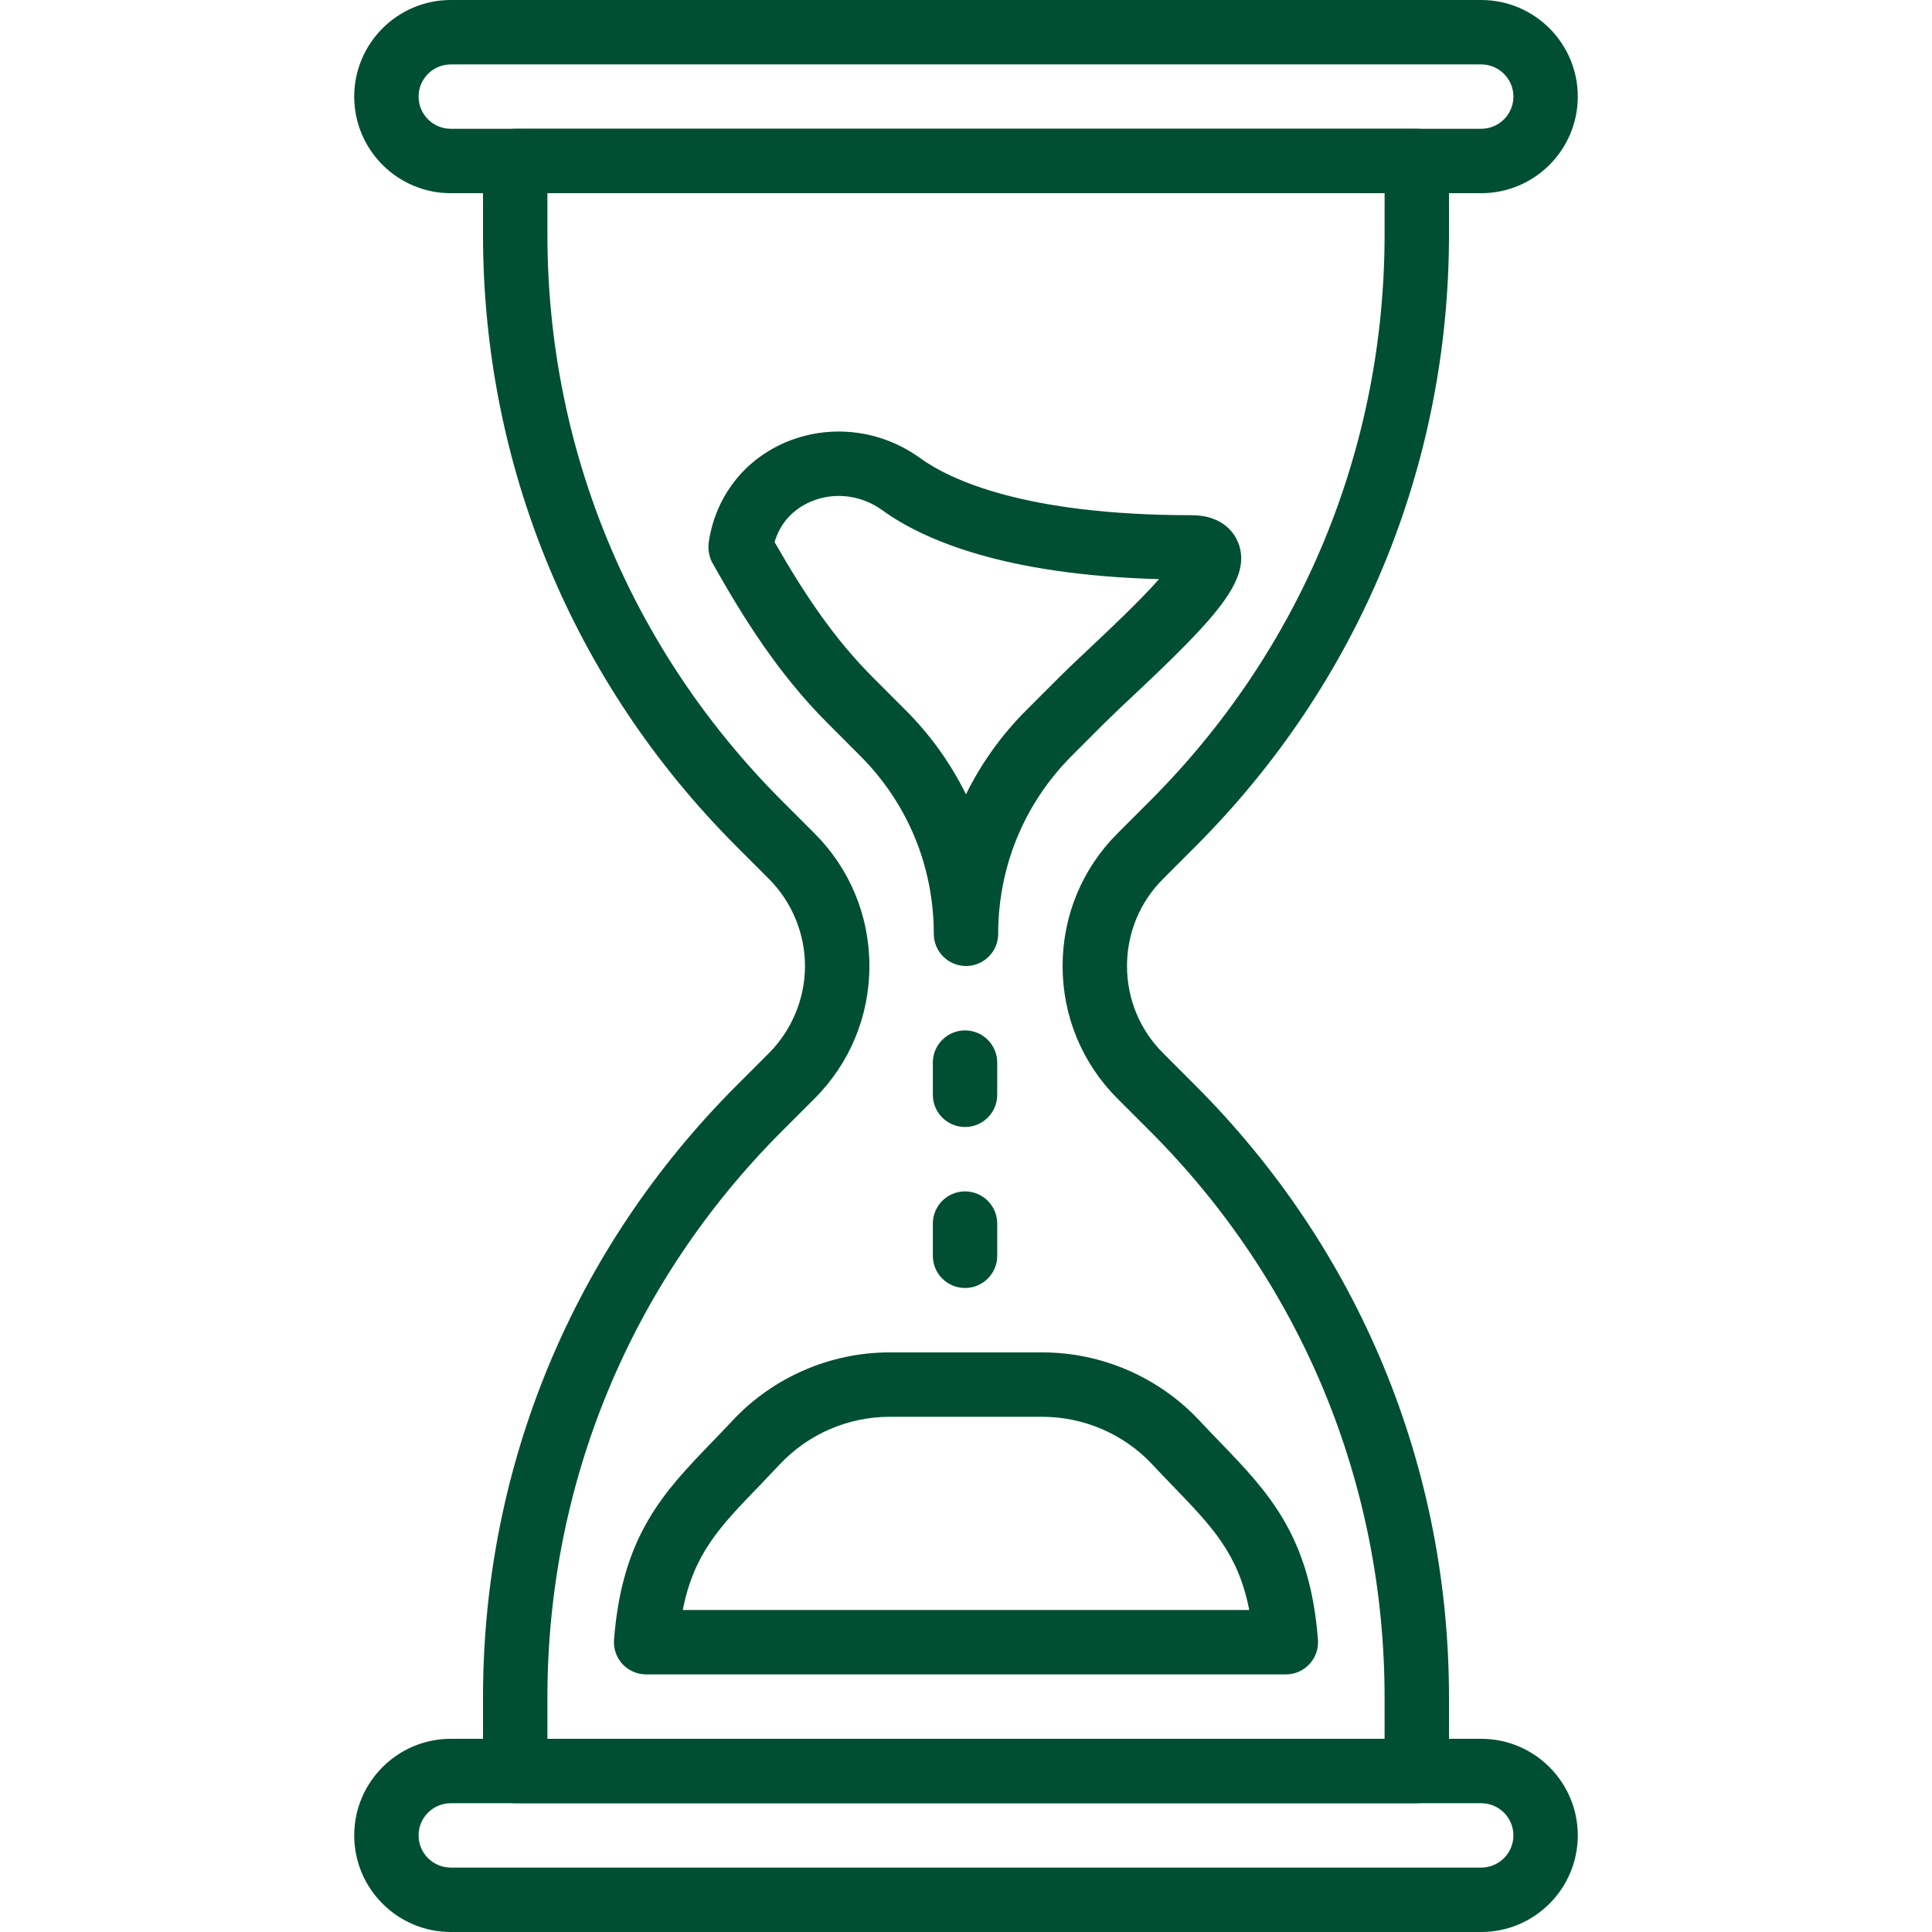
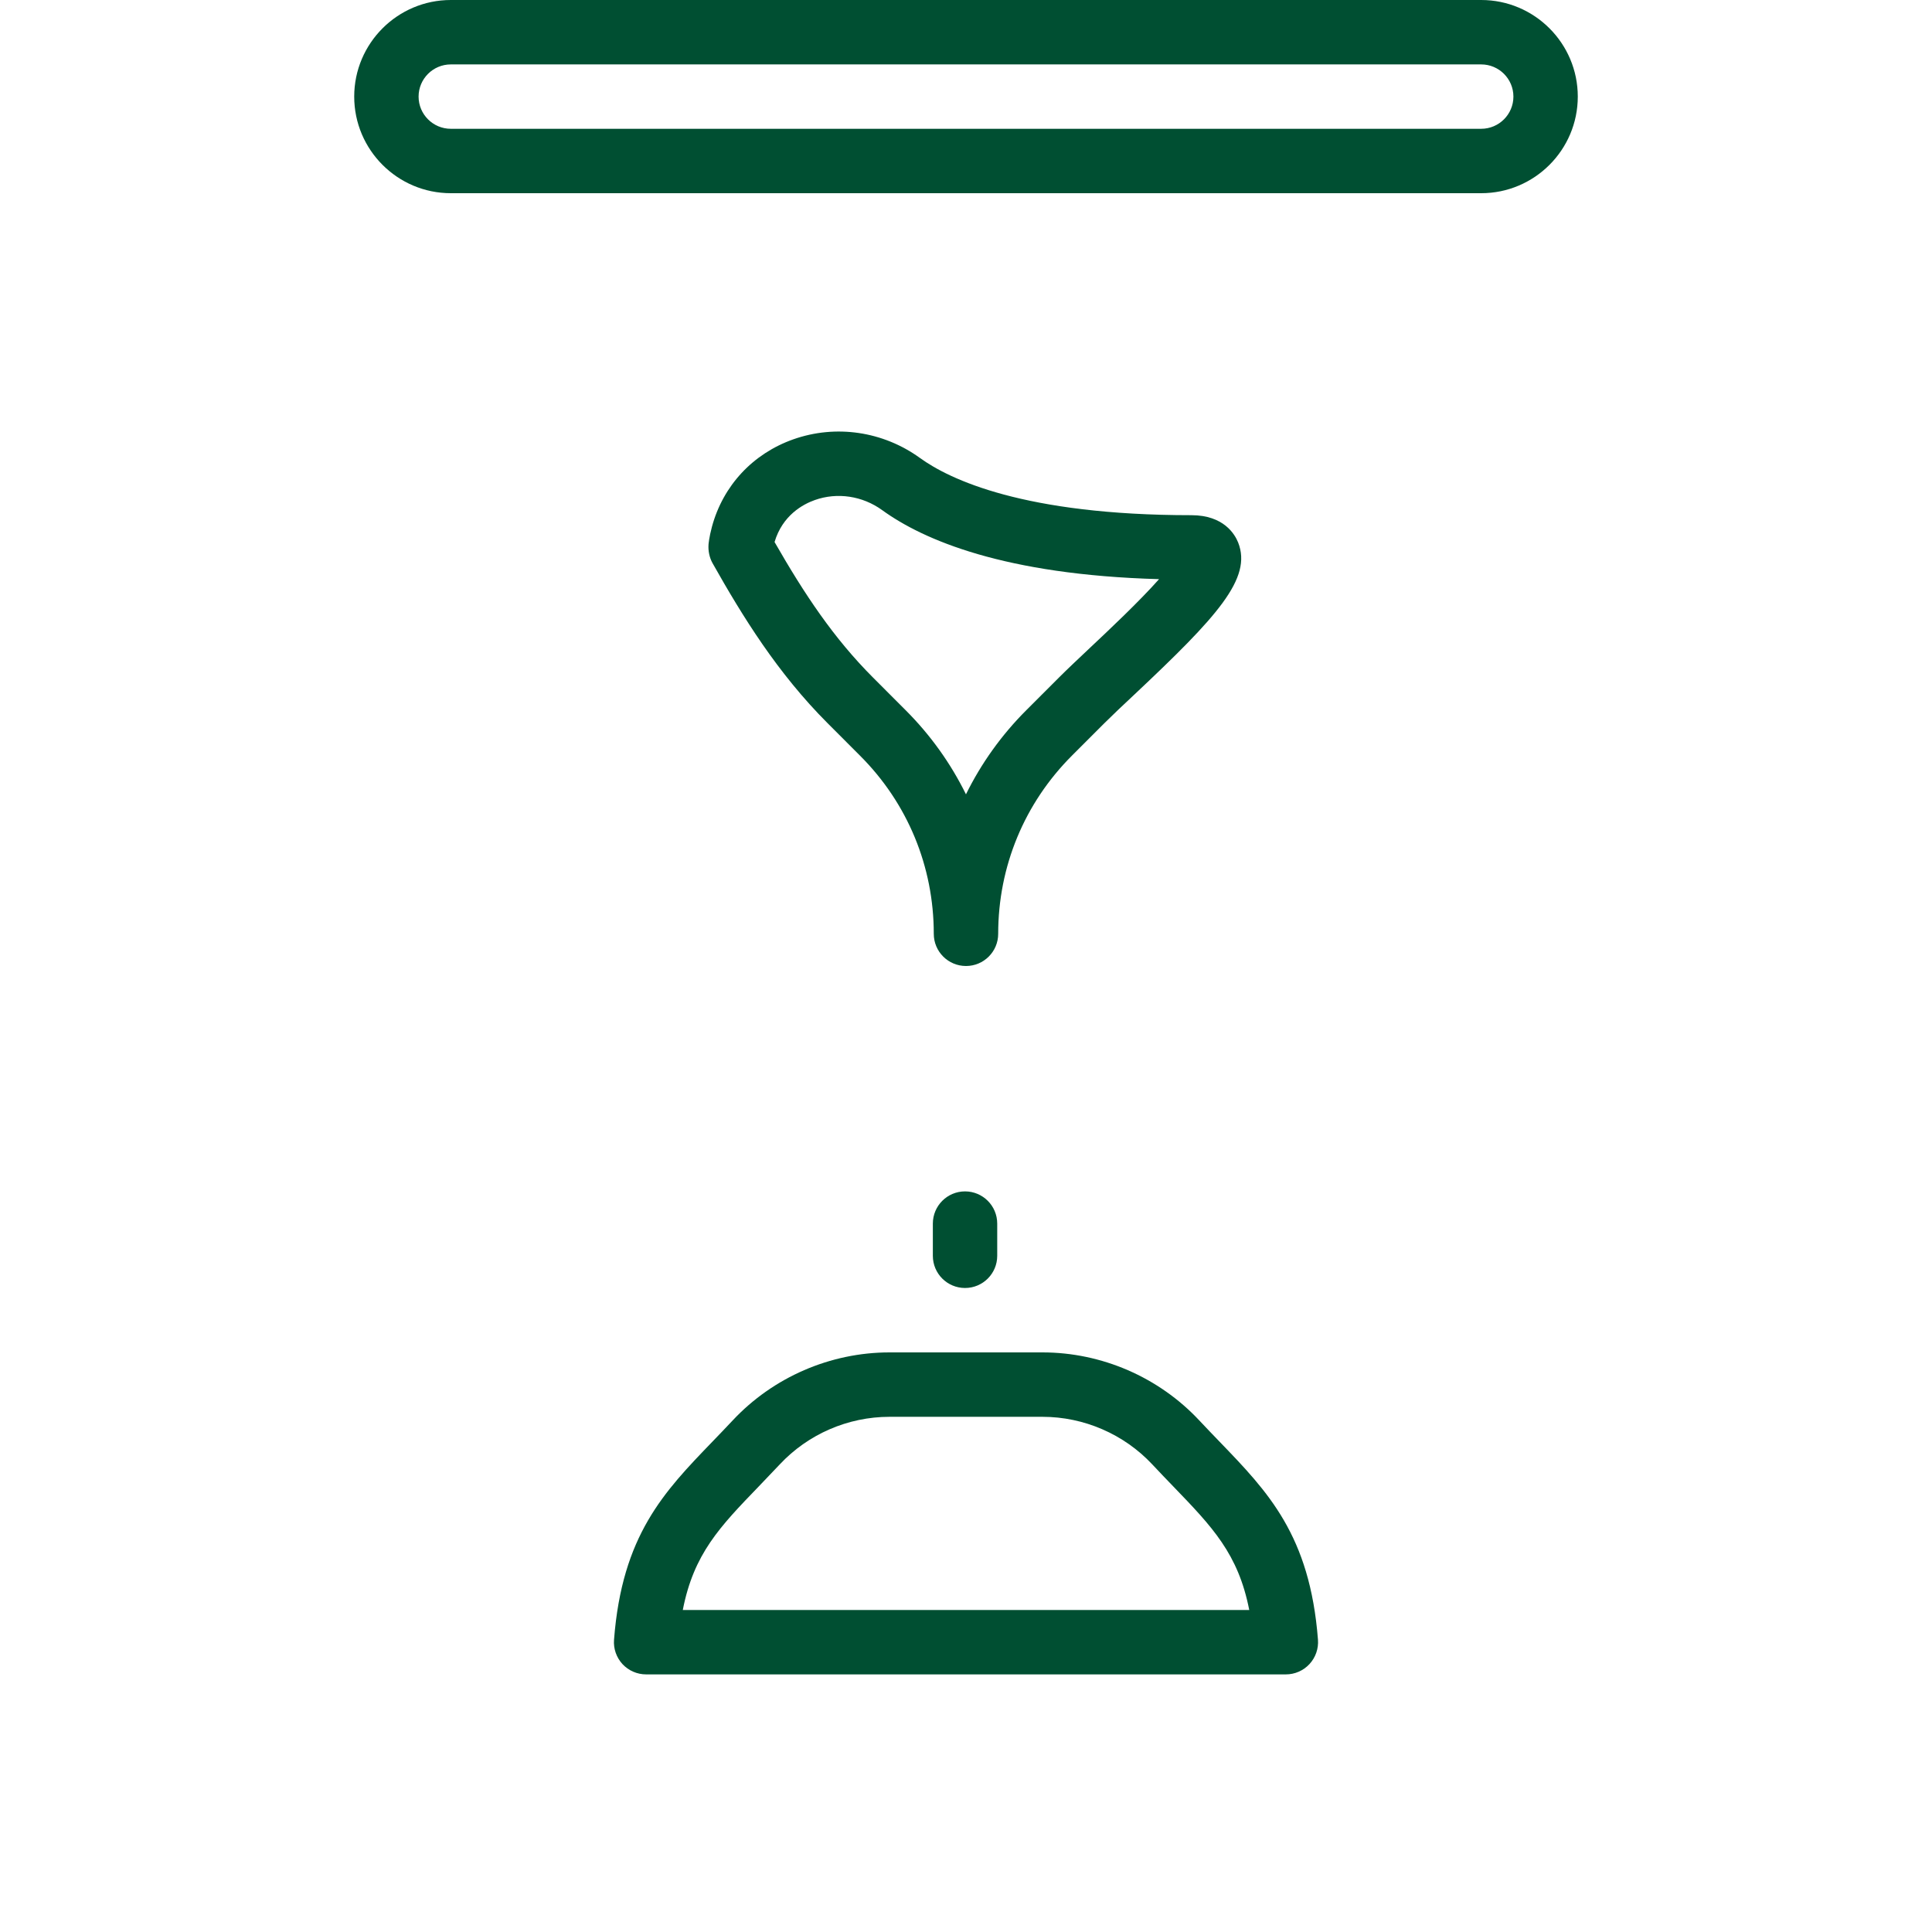
<svg xmlns="http://www.w3.org/2000/svg" width="56" height="56" viewBox="0 0 56 56" fill="none">
  <g clip-path="url(#clip0)">
    <path d="M42.933 0H13.067C11.523 0 10.267 1.256 10.267 2.8C10.267 4.344 11.523 5.6 13.067 5.6H42.933C44.477 5.6 45.733 4.344 45.733 2.8C45.733 1.256 44.477 0 42.933 0ZM42.933 3.733H13.067C12.552 3.733 12.133 3.315 12.133 2.8C12.133 2.285 12.552 1.867 13.067 1.867H42.933C43.448 1.867 43.867 2.285 43.867 2.8C43.867 3.315 43.448 3.733 42.933 3.733Z" fill="#004F32" />
-     <path d="M42.933 50.4H13.067C11.523 50.4 10.267 51.656 10.267 53.2C10.267 54.744 11.523 56 13.067 56H42.933C44.477 56 45.733 54.744 45.733 53.2C45.733 51.656 44.477 50.4 42.933 50.4ZM42.933 54.133H13.067C12.552 54.133 12.133 53.715 12.133 53.2C12.133 52.685 12.552 52.267 13.067 52.267H42.933C43.448 52.267 43.867 52.685 43.867 53.2C43.867 53.715 43.448 54.133 42.933 54.133Z" fill="#004F32" />
-     <path d="M34.651 24.535C39.39 19.796 42 13.495 42 6.794V4.667C42 4.151 41.582 3.733 41.067 3.733H14.933C14.418 3.733 14 4.151 14 4.667V6.794C14 13.496 16.61 19.796 21.348 24.535L22.286 25.474C22.952 26.139 23.333 27.059 23.333 28C23.333 28.941 22.952 29.861 22.287 30.526L21.349 31.465C16.61 36.204 14 42.504 14 49.206V51.333C14 51.849 14.418 52.267 14.933 52.267H41.067C41.582 52.267 42 51.849 42 51.333V49.206C42 42.505 39.39 36.204 34.651 31.465L33.713 30.526C33.038 29.852 32.667 28.955 32.667 28C32.667 27.045 33.038 26.148 33.713 25.474L34.651 24.535ZM32.393 24.154C31.366 25.18 30.8 26.546 30.8 28C30.8 29.454 31.366 30.82 32.393 31.846L33.331 32.784C37.718 37.171 40.133 43.003 40.133 49.206V50.4H15.867V49.206C15.867 43.002 18.282 37.171 22.668 32.784L23.606 31.846C24.634 30.82 25.2 29.453 25.2 28C25.2 26.547 24.634 25.18 23.607 24.154L22.669 23.216C18.282 18.829 15.867 12.997 15.867 6.794V5.6H40.133V6.794C40.133 12.997 37.718 18.829 33.331 23.216L32.393 24.154Z" fill="#004F32" />
    <path d="M35.888 15.724C35.793 15.487 35.472 14.933 34.533 14.933C29.684 14.933 27.523 13.895 26.666 13.275C25.597 12.501 24.227 12.299 22.995 12.734C21.82 13.15 20.96 14.074 20.636 15.268C20.552 15.579 20.537 15.781 20.537 15.781C20.523 15.965 20.563 16.163 20.654 16.325C21.528 17.875 22.537 19.51 23.989 20.963L24.926 21.901C26.307 23.279 27.066 25.114 27.066 27.067C27.066 27.583 27.485 28 28 28C28.515 28 28.933 27.583 28.933 27.067C28.933 25.115 29.693 23.28 31.072 21.901L32.011 20.962C32.242 20.732 32.542 20.448 32.873 20.139C35.286 17.87 36.3 16.765 35.888 15.724ZM31.592 18.779C31.247 19.104 30.932 19.401 30.691 19.642L29.752 20.581C29.027 21.305 28.439 22.13 27.999 23.024C27.559 22.13 26.971 21.305 26.246 20.581L25.309 19.643C24.163 18.496 23.324 17.233 22.451 15.711C22.682 14.932 23.279 14.614 23.618 14.494C24.269 14.263 25 14.373 25.571 14.787C26.76 15.648 29.105 16.662 33.596 16.787C33.02 17.437 32.114 18.289 31.592 18.779Z" fill="#004F32" />
    <path d="M38.202 47.527C37.968 44.501 36.755 43.245 35.351 41.789C35.161 41.592 34.964 41.388 34.761 41.171C33.589 39.919 31.933 39.2 30.217 39.2H25.782C24.067 39.2 22.41 39.919 21.238 41.171C21.035 41.388 20.838 41.591 20.649 41.788C19.244 43.244 18.031 44.501 17.798 47.528C17.777 47.788 17.867 48.043 18.043 48.235C18.22 48.425 18.468 48.533 18.728 48.533H37.272C37.531 48.533 37.779 48.425 37.956 48.234C38.133 48.042 38.222 47.786 38.202 47.527ZM19.791 46.667C20.108 45.037 20.862 44.257 21.993 43.085C22.189 42.881 22.392 42.669 22.602 42.446C23.422 41.569 24.581 41.067 25.782 41.067H30.217C31.419 41.067 32.578 41.57 33.398 42.445C33.608 42.671 33.812 42.881 34.009 43.086C35.139 44.258 35.892 45.038 36.21 46.667H19.791Z" fill="#004F32" />
-     <path d="M27.972 29.867C27.457 29.867 27.039 30.284 27.039 30.8V31.733C27.039 32.249 27.457 32.667 27.972 32.667C28.487 32.667 28.905 32.249 28.905 31.733V30.8C28.905 30.284 28.487 29.867 27.972 29.867Z" fill="#004F32" />
    <path d="M27.972 34.533C27.457 34.533 27.039 34.951 27.039 35.467V36.4C27.039 36.916 27.457 37.333 27.972 37.333C28.487 37.333 28.905 36.916 28.905 36.4V35.467C28.905 34.951 28.487 34.533 27.972 34.533Z" fill="#004F32" />
  </g>
  <defs>
    <clipPath id="clip0">
      <rect width="56" height="56" fill="white" />
    </clipPath>
  </defs>
</svg>